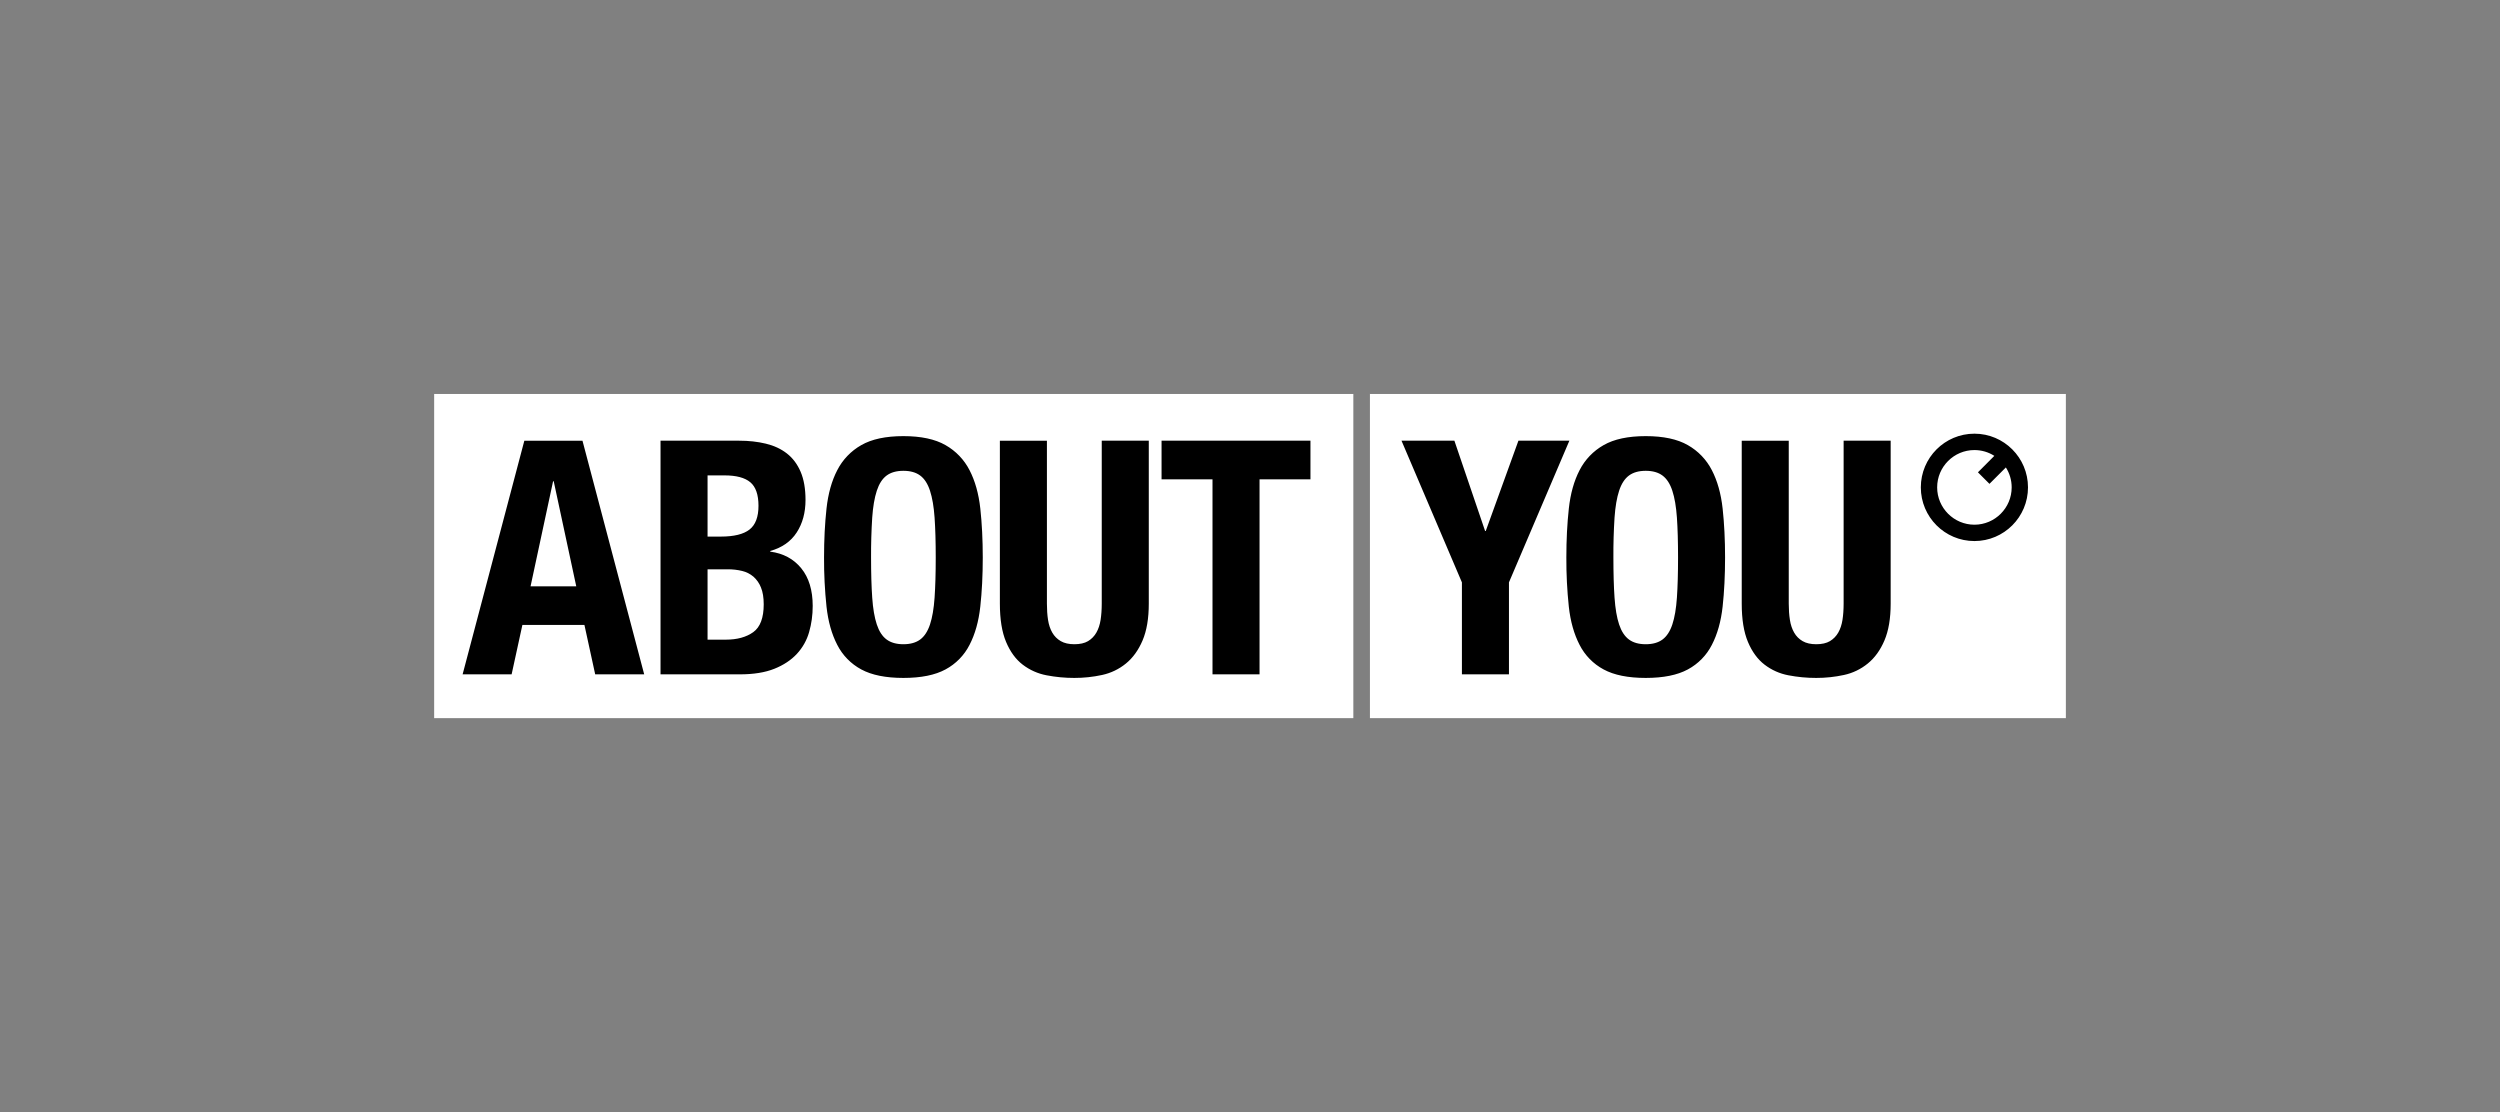
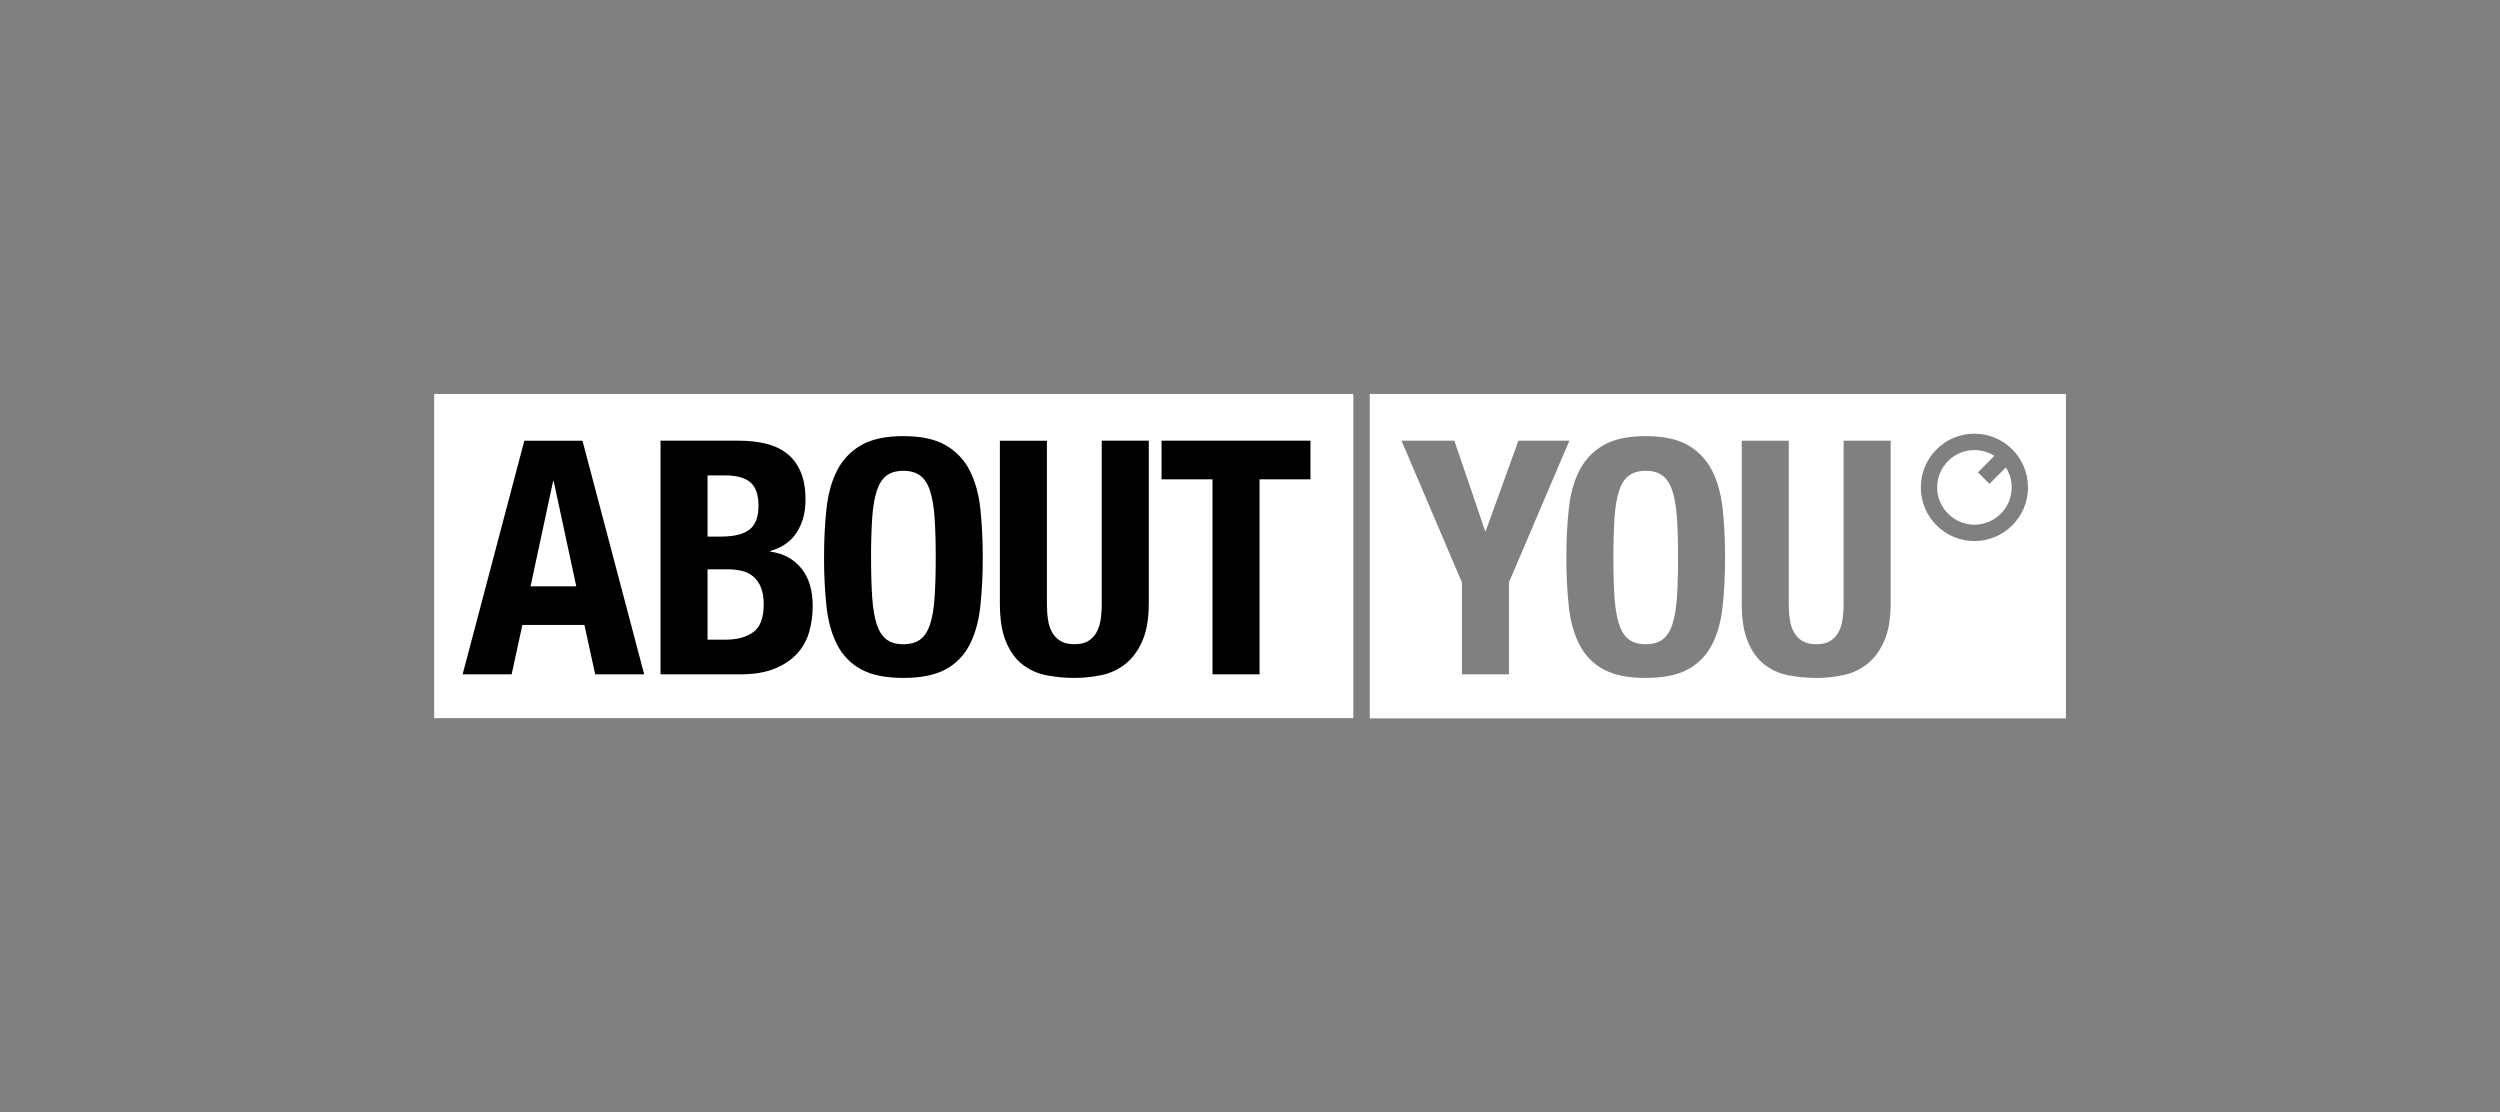
<svg xmlns="http://www.w3.org/2000/svg" width="218" height="97" viewBox="0 0 218 97" fill="none">
  <rect x="0" y="0" width="218" height="97" fill="#808080" stroke="none" />
-   <path d="M119.441 62.646H180.148V34.353H119.441V62.646Z" fill="black" />
  <path d="M118.033 62.646H37.852V34.353H118.033V62.646Z" fill="black" />
  <path fill-rule="evenodd" clip-rule="evenodd" d="M37.852 34.353V62.645H118.033V34.353H37.852ZM119.441 34.353V62.645V62.647H180.149V34.353H119.441ZM172.17 37.817C174.75 37.817 176.841 39.913 176.841 42.499C176.841 45.084 174.75 47.18 172.17 47.18C169.589 47.18 167.496 45.084 167.496 42.499C167.496 39.913 169.589 37.817 172.17 37.817ZM78.776 38.03C80.314 38.03 81.539 38.291 82.449 38.815C83.346 39.323 84.074 40.081 84.543 40.998C85.026 41.929 85.341 43.048 85.484 44.35C85.625 45.654 85.697 47.074 85.697 48.615C85.697 50.175 85.624 51.603 85.482 52.895C85.34 54.19 85.027 55.302 84.543 56.234C84.081 57.144 83.35 57.891 82.449 58.374C81.539 58.868 80.314 59.115 78.776 59.115C77.239 59.115 76.014 58.868 75.103 58.374C74.203 57.891 73.472 57.144 73.01 56.234C72.526 55.302 72.213 54.19 72.071 52.895C71.922 51.474 71.85 50.045 71.857 48.615C71.857 47.074 71.928 45.654 72.071 44.35C72.214 43.047 72.525 41.929 73.01 40.998C73.479 40.081 74.207 39.323 75.103 38.815C76.014 38.291 77.239 38.03 78.776 38.03ZM143.507 38.03C145.045 38.03 146.269 38.291 147.18 38.815C148.077 39.323 148.804 40.082 149.273 40.998C149.757 41.929 150.071 43.048 150.214 44.35C150.356 45.654 150.426 47.074 150.426 48.615C150.426 50.175 150.355 51.603 150.213 52.895C150.07 54.19 149.758 55.302 149.273 56.234C148.811 57.144 148.08 57.89 147.18 58.374C146.269 58.868 145.045 59.115 143.507 59.115C141.969 59.115 140.745 58.868 139.834 58.374C138.933 57.891 138.203 57.144 137.741 56.234C137.257 55.302 136.942 54.19 136.8 52.895C136.651 51.474 136.579 50.045 136.586 48.615C136.586 47.074 136.658 45.654 136.801 44.35C136.943 43.048 137.257 41.929 137.741 40.998C138.209 40.081 138.937 39.323 139.834 38.815C140.745 38.291 141.969 38.03 143.507 38.03ZM57.598 38.429H64.461C65.296 38.429 66.07 38.516 66.782 38.687C67.494 38.859 68.105 39.143 68.618 39.543C69.13 39.942 69.529 40.474 69.815 41.14C70.099 41.806 70.241 42.623 70.241 43.594C70.241 44.697 69.985 45.643 69.472 46.432C68.96 47.222 68.19 47.759 67.165 48.045V48.102C68.304 48.254 69.206 48.739 69.871 49.556C70.535 50.374 70.868 51.468 70.868 52.838C70.868 53.637 70.763 54.398 70.554 55.12V55.122C70.353 55.83 69.987 56.48 69.486 57.019C68.983 57.561 68.329 57.994 67.522 58.318C66.714 58.641 65.712 58.803 64.517 58.803H57.598V38.429ZM96.072 38.429H100.174V52.639C100.174 53.933 99.992 55.001 99.632 55.847C99.271 56.694 98.787 57.366 98.18 57.859C97.577 58.352 96.864 58.694 96.102 58.858C95.307 59.031 94.495 59.117 93.681 59.115C92.869 59.117 92.058 59.04 91.261 58.886C90.504 58.744 89.792 58.426 89.181 57.959C88.572 57.493 88.09 56.832 87.73 55.976C87.369 55.12 87.189 54.008 87.189 52.637V38.431H91.291V52.639C91.291 53.153 91.322 53.623 91.388 54.051C91.455 54.48 91.578 54.85 91.759 55.164C91.939 55.478 92.187 55.726 92.499 55.907C92.812 56.088 93.207 56.177 93.681 56.177C94.175 56.177 94.573 56.088 94.878 55.907C95.181 55.726 95.422 55.478 95.602 55.166C95.783 54.85 95.906 54.479 95.973 54.051C96.039 53.623 96.072 53.153 96.072 52.639V38.429ZM101.288 38.429H114.272V41.796H109.832V58.801H105.73V41.796H101.288V38.429ZM122.211 38.429H126.823L129.501 46.303H129.557L132.406 38.429H136.849L131.581 50.782V58.801H127.479V50.784L122.211 38.429ZM160.764 38.429H164.866V52.639C164.866 53.933 164.684 55.001 164.324 55.847C163.963 56.694 163.478 57.366 162.87 57.859C162.267 58.352 161.555 58.695 160.792 58.858C159.997 59.031 159.186 59.117 158.372 59.115C157.559 59.117 156.749 59.04 155.951 58.886C155.194 58.744 154.482 58.427 153.872 57.959C153.264 57.493 152.78 56.832 152.42 55.976C152.059 55.12 151.879 54.008 151.879 52.637V38.431H155.979V52.639C155.979 53.153 156.012 53.623 156.079 54.051C156.145 54.479 156.269 54.85 156.45 55.164C156.629 55.478 156.877 55.726 157.189 55.907C157.503 56.088 157.897 56.177 158.372 56.177C158.865 56.177 159.264 56.088 159.568 55.907C159.872 55.726 160.114 55.478 160.294 55.166C160.475 54.851 160.598 54.479 160.665 54.051C160.731 53.623 160.764 53.153 160.764 52.639V38.429ZM45.722 38.431H50.792L56.174 58.803H51.903H51.901L50.962 54.494H45.552L44.613 58.803H40.34L45.722 38.431ZM172.17 39.245C170.379 39.245 168.92 40.704 168.92 42.499C168.92 44.293 170.379 45.754 172.17 45.754C173.961 45.754 175.418 44.293 175.418 42.499C175.418 41.859 175.232 41.264 174.912 40.76L173.481 42.192L172.476 41.186L173.906 39.751C173.388 39.42 172.785 39.245 172.17 39.245ZM78.776 41.055C78.168 41.055 77.68 41.194 77.309 41.47C76.939 41.746 76.655 42.186 76.456 42.795C76.257 43.404 76.123 44.184 76.057 45.135C75.984 46.294 75.951 47.455 75.957 48.617C75.957 49.986 75.99 51.15 76.057 52.111C76.123 53.072 76.257 53.853 76.456 54.451C76.655 55.051 76.938 55.487 77.309 55.762C77.68 56.039 78.169 56.177 78.776 56.177C79.384 56.177 79.873 56.039 80.244 55.764C80.614 55.488 80.898 55.049 81.097 54.451C81.296 53.851 81.429 53.072 81.496 52.111C81.562 51.15 81.596 49.986 81.596 48.617C81.596 47.246 81.562 46.087 81.496 45.135C81.429 44.184 81.296 43.404 81.097 42.795C80.898 42.186 80.615 41.746 80.244 41.47C79.873 41.193 79.384 41.055 78.776 41.055ZM143.507 41.055C142.9 41.055 142.411 41.194 142.041 41.47C141.671 41.746 141.385 42.186 141.186 42.795C140.986 43.404 140.854 44.184 140.787 45.135C140.714 46.294 140.681 47.455 140.688 48.617C140.688 49.986 140.721 51.15 140.787 52.111C140.854 53.072 140.986 53.853 141.186 54.451C141.385 55.051 141.671 55.487 142.041 55.762C142.411 56.039 142.9 56.177 143.507 56.177C144.114 56.177 144.603 56.039 144.973 55.764C145.343 55.488 145.629 55.049 145.828 54.451C146.028 53.851 146.16 53.072 146.227 52.111C146.293 51.15 146.326 49.986 146.326 48.617C146.326 47.246 146.293 46.087 146.227 45.135C146.16 44.184 146.028 43.404 145.828 42.795C145.629 42.186 145.343 41.746 144.973 41.47C144.603 41.193 144.114 41.055 143.507 41.055ZM61.699 41.454V46.79H62.866C64.005 46.79 64.836 46.585 65.358 46.176C65.88 45.767 66.14 45.078 66.14 44.108C66.14 43.138 65.903 42.453 65.428 42.054C64.954 41.654 64.204 41.454 63.179 41.454H61.699ZM48.284 41.967L48.228 41.969L46.264 51.128H50.25L48.284 41.967ZM61.699 49.644V55.778H63.292C64.279 55.778 65.078 55.559 65.685 55.122C66.293 54.685 66.596 53.876 66.596 52.697C66.596 52.108 66.516 51.616 66.355 51.227C66.214 50.866 65.99 50.544 65.701 50.285H65.699C65.416 50.044 65.079 49.873 64.716 49.787C64.306 49.688 63.886 49.64 63.464 49.644H61.699Z" fill="white" />
</svg>